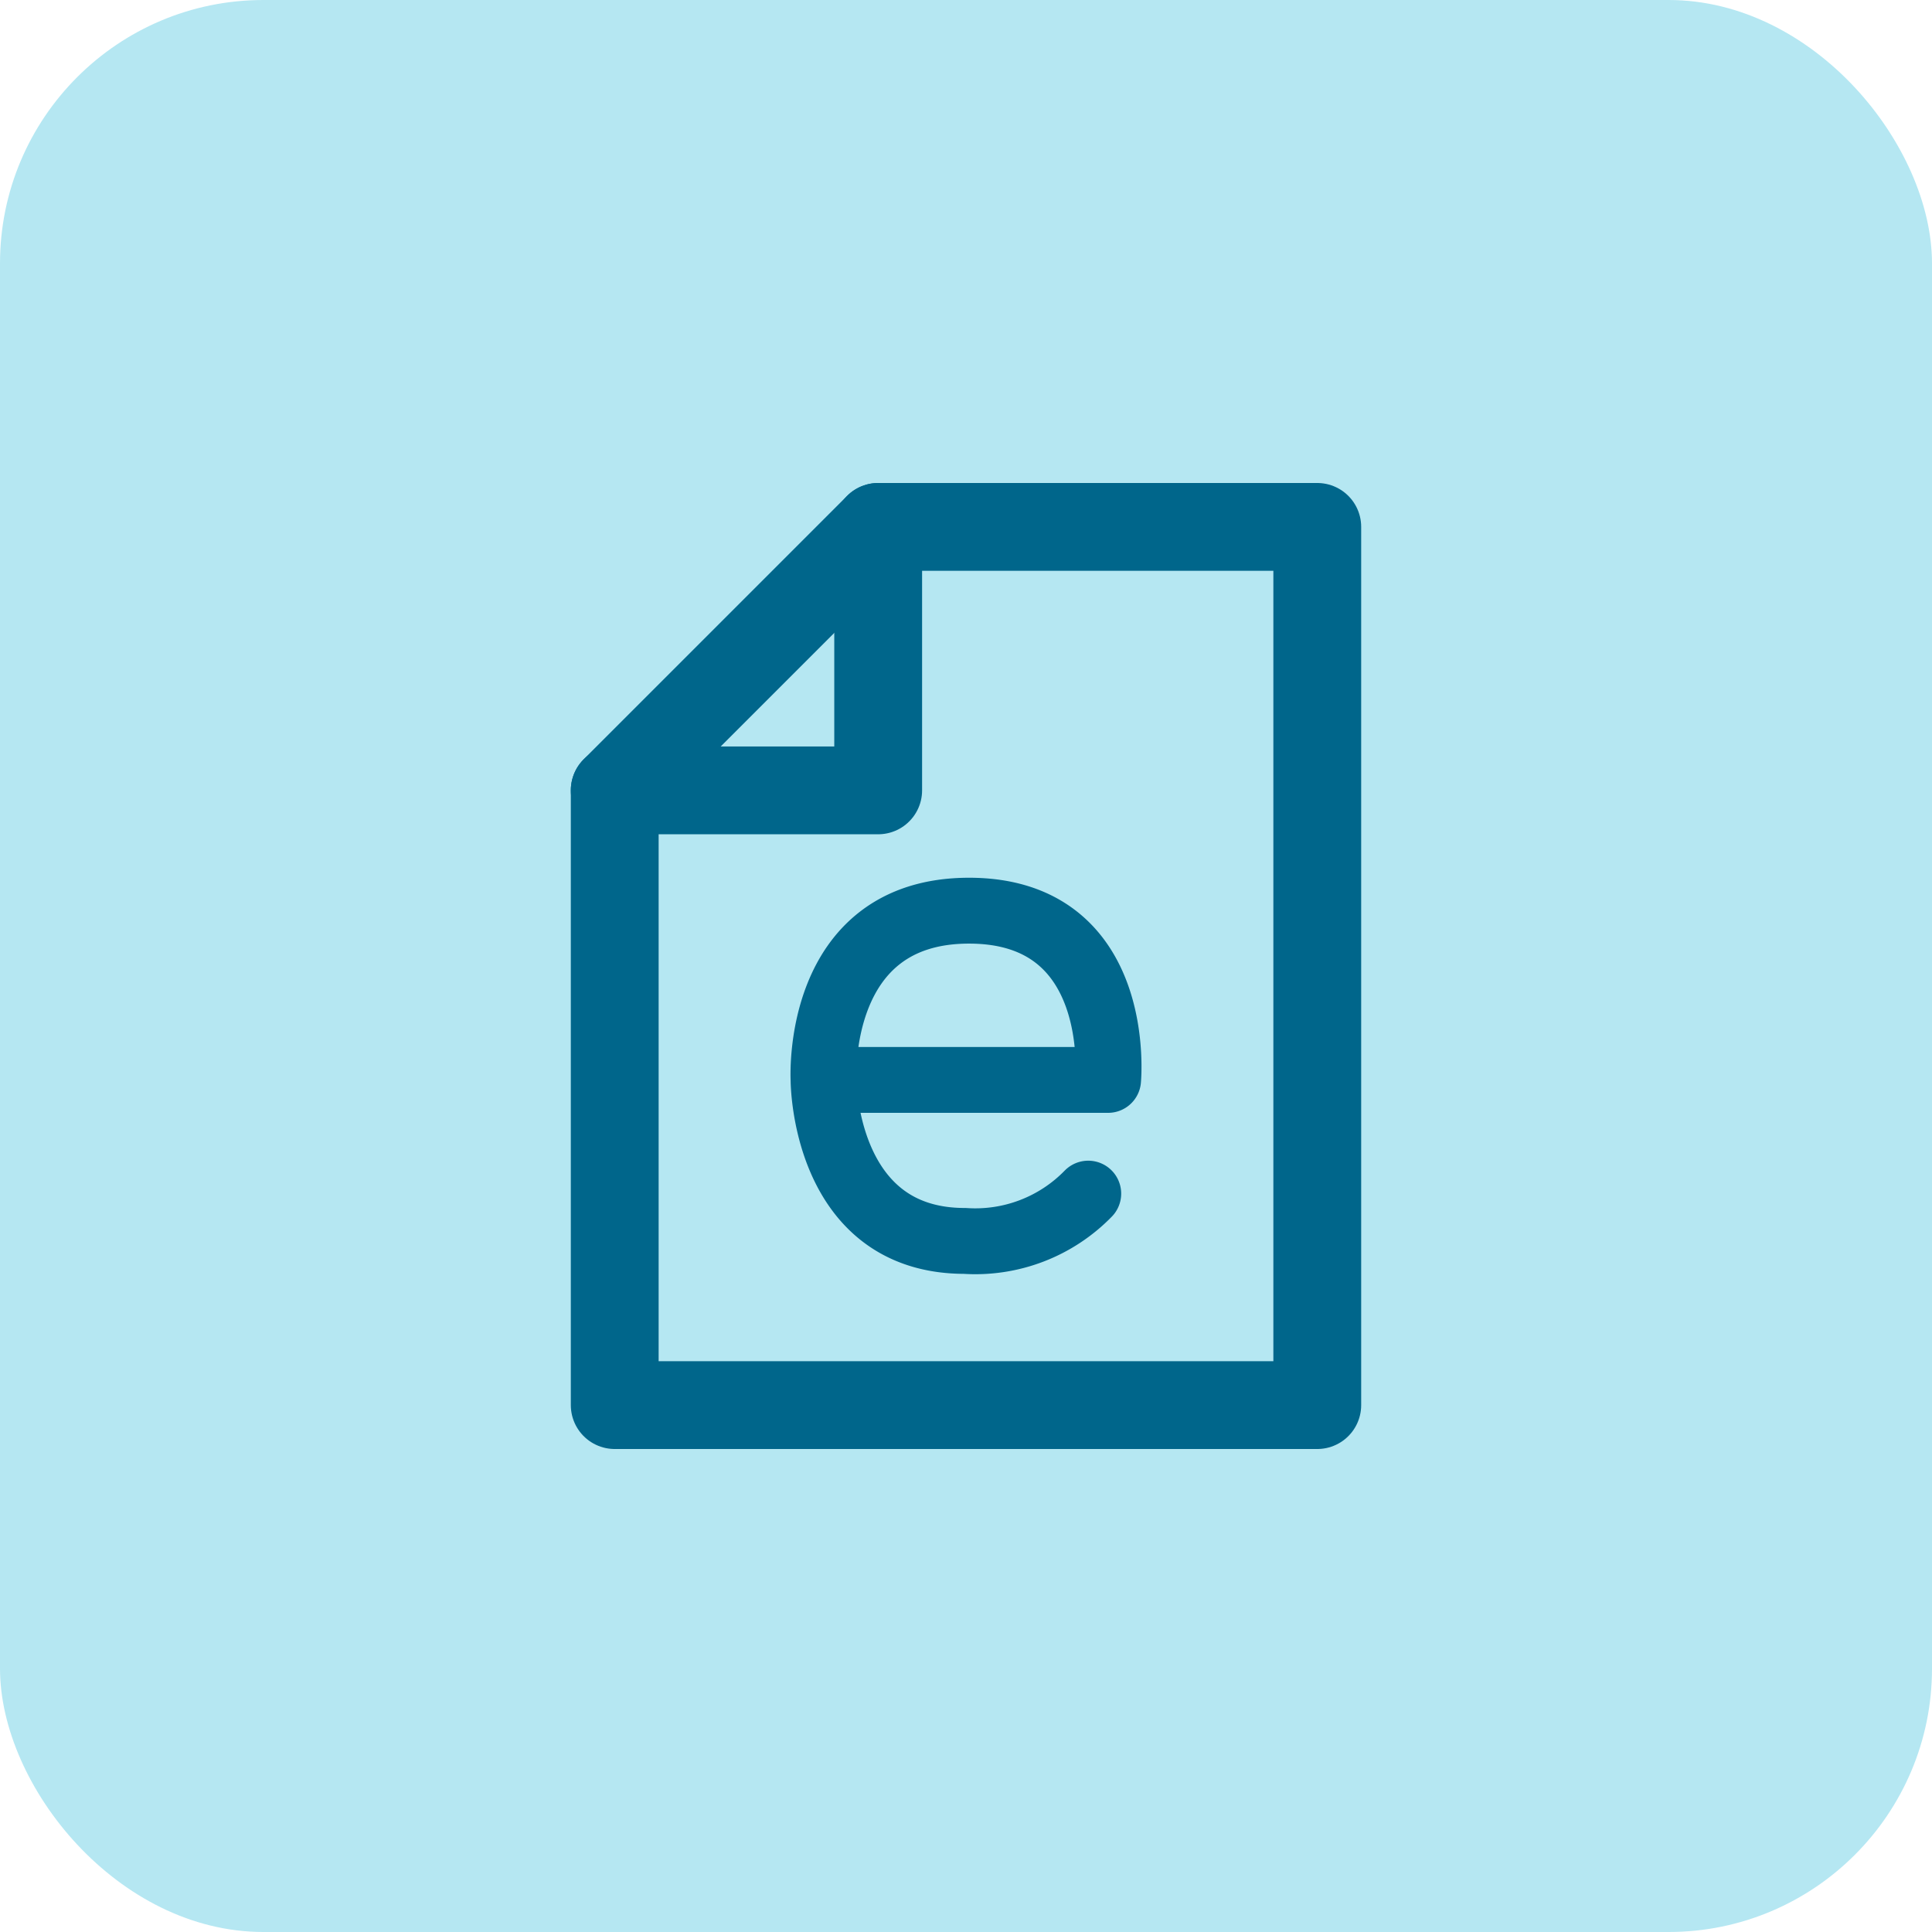
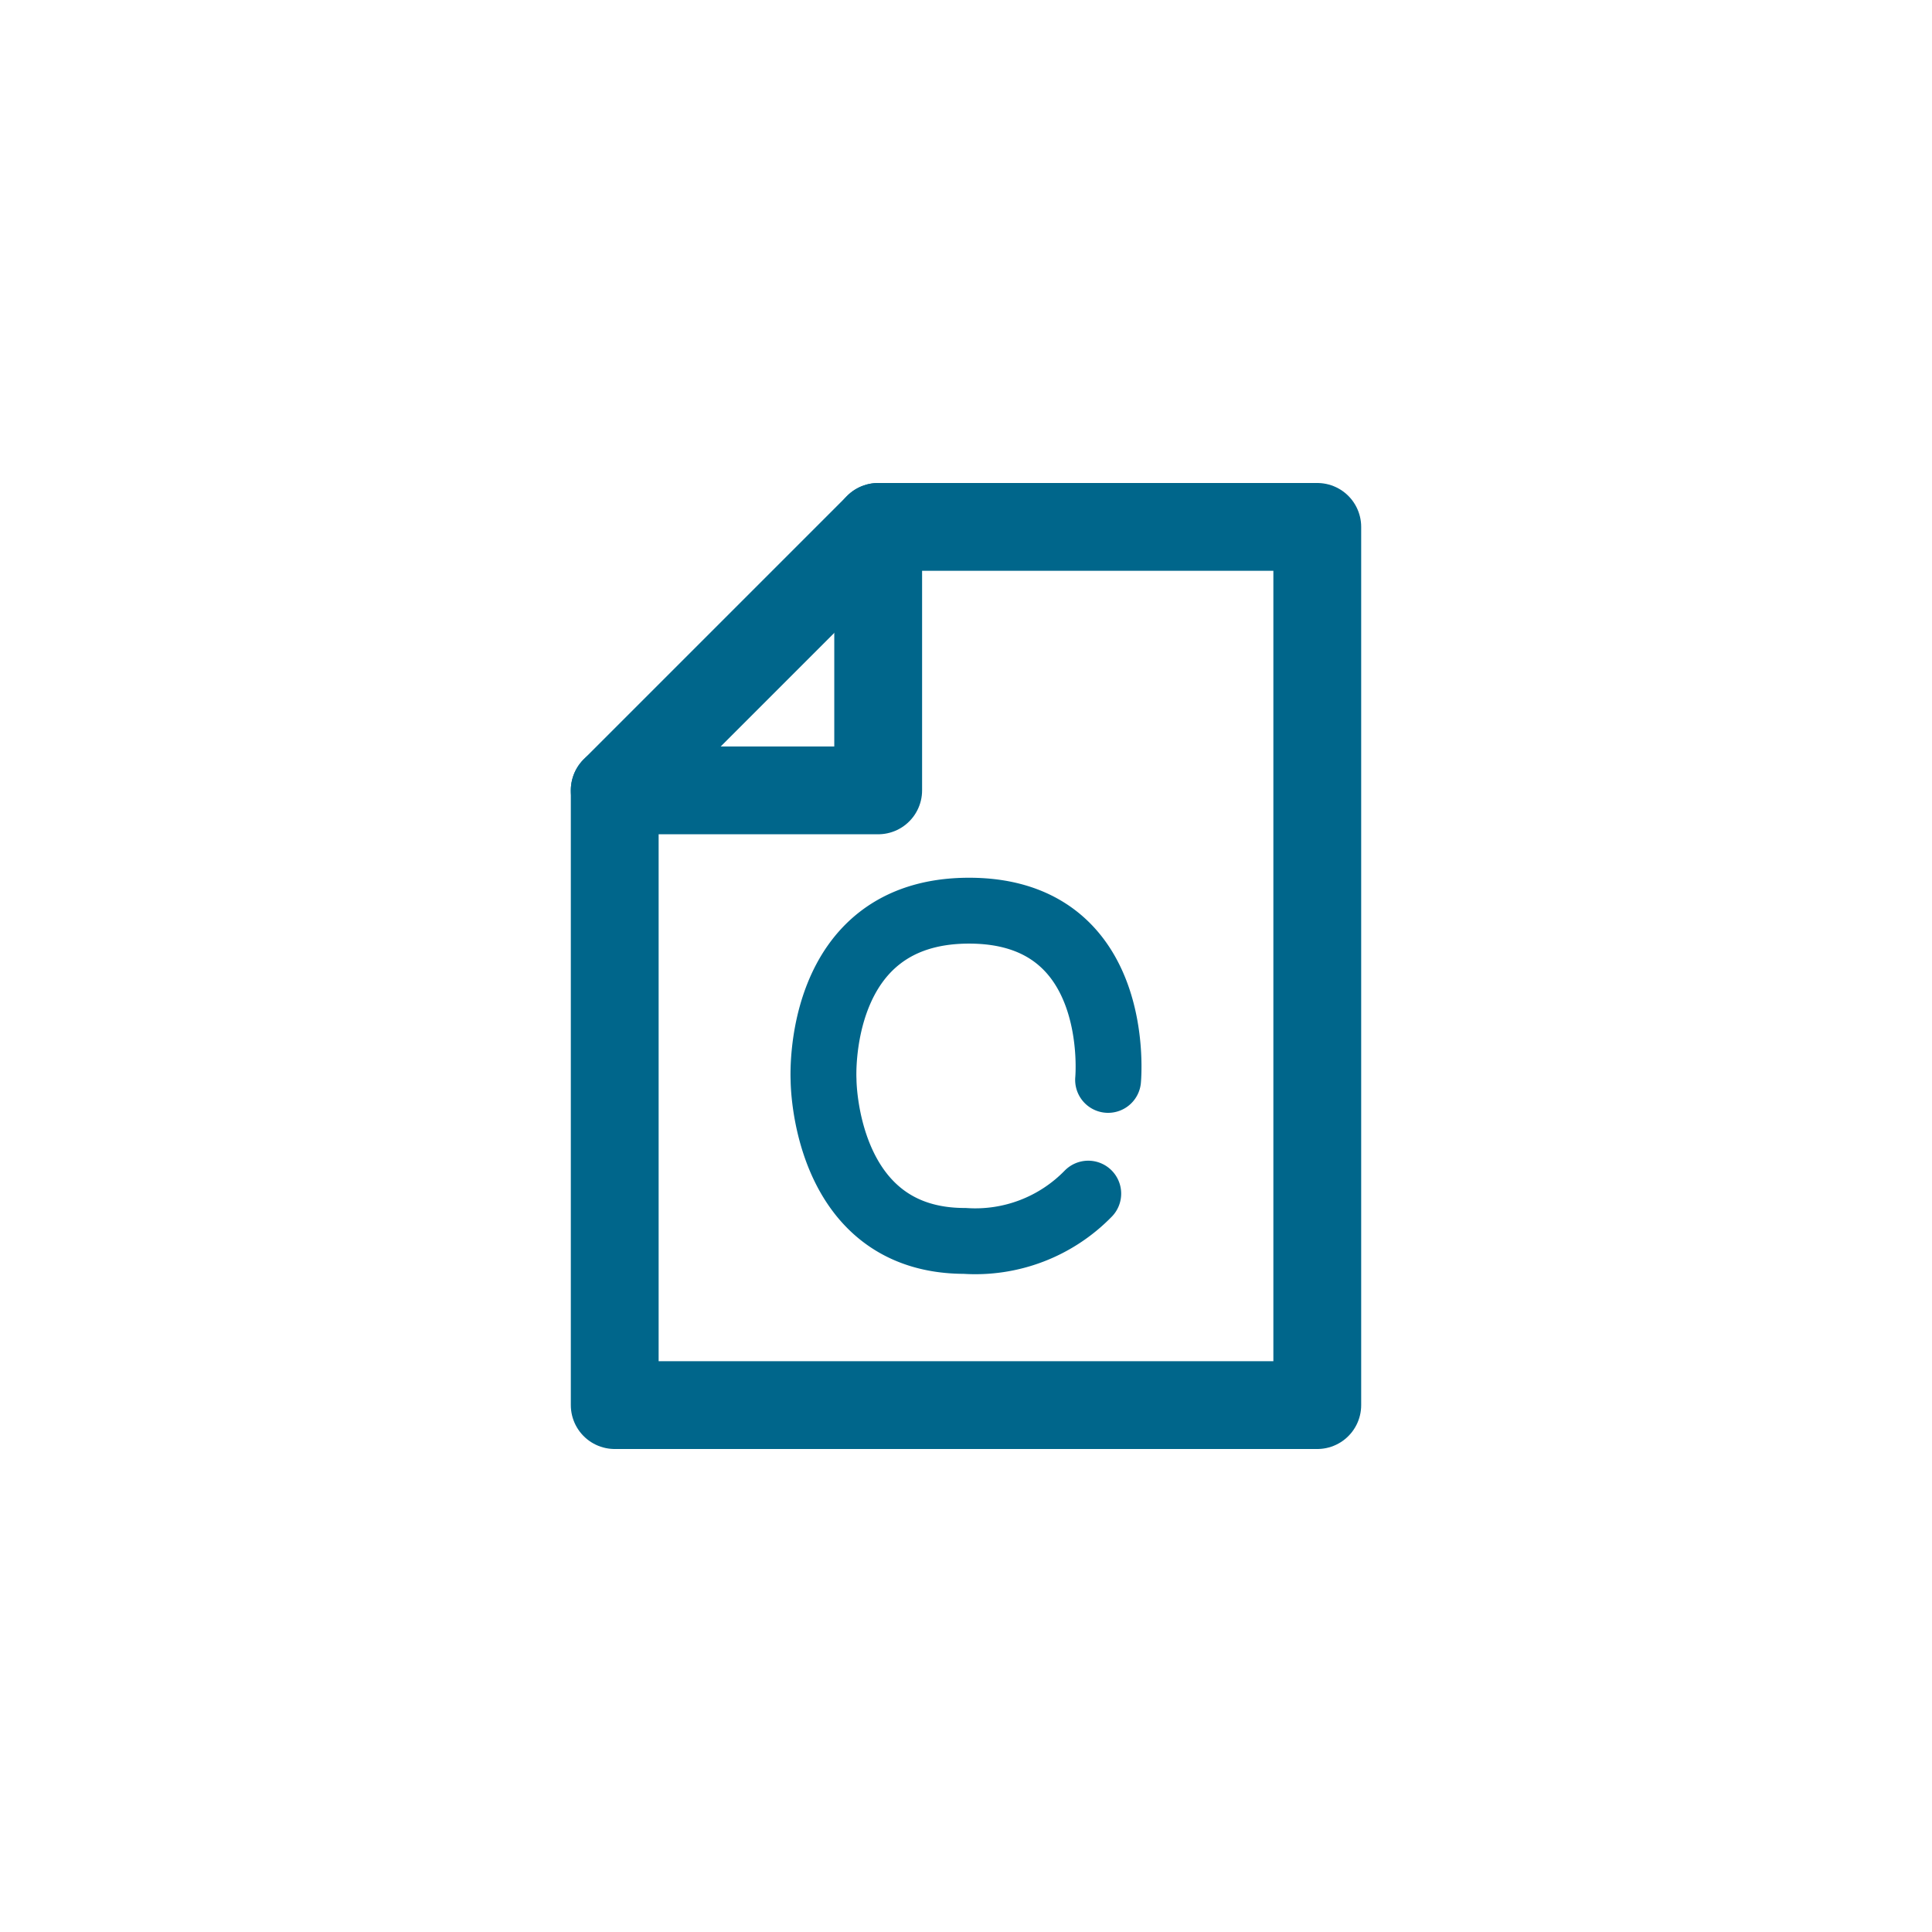
<svg xmlns="http://www.w3.org/2000/svg" width="44" height="44" viewBox="0 0 44 44">
  <g id="e-szamla_M_c" data-name="e-szamla M c" transform="translate(22 22)">
    <g id="Group_147423" data-name="Group 147423" transform="translate(-22 -22)">
-       <rect id="Rectangle_23922" data-name="Rectangle 23922" width="44" height="44" rx="6" fill="#b5e7f2" />
      <g id="Group_147422" data-name="Group 147422">
-         <path id="Path_1730" data-name="Path 1730" d="M24.784,27.184a3.589,3.589,0,0,1-2.813,1.077c-3.218,0-3.215-3.667-3.215-3.667s-.218-3.854,3.314-3.854,3.166,3.854,3.166,3.854H19.128" fill="none" stroke="#00668b" stroke-linecap="round" stroke-linejoin="round" stroke-width="1.5" />
+         <path id="Path_1730" data-name="Path 1730" d="M24.784,27.184a3.589,3.589,0,0,1-2.813,1.077c-3.218,0-3.215-3.667-3.215-3.667s-.218-3.854,3.314-3.854,3.166,3.854,3.166,3.854" fill="none" stroke="#00668b" stroke-linecap="round" stroke-linejoin="round" stroke-width="1.5" />
        <g id="Group_147421" data-name="Group 147421">
          <path id="Path_96489" data-name="Path 96489" d="M20,12H30V32H14V18Z" fill="none" stroke="#00668b" stroke-linecap="round" stroke-linejoin="round" stroke-width="2" />
          <path id="Path_96490" data-name="Path 96490" d="M14,18h6V12" fill="none" stroke="#00668b" stroke-linecap="round" stroke-linejoin="round" stroke-width="2" />
        </g>
      </g>
    </g>
  </g>
</svg>